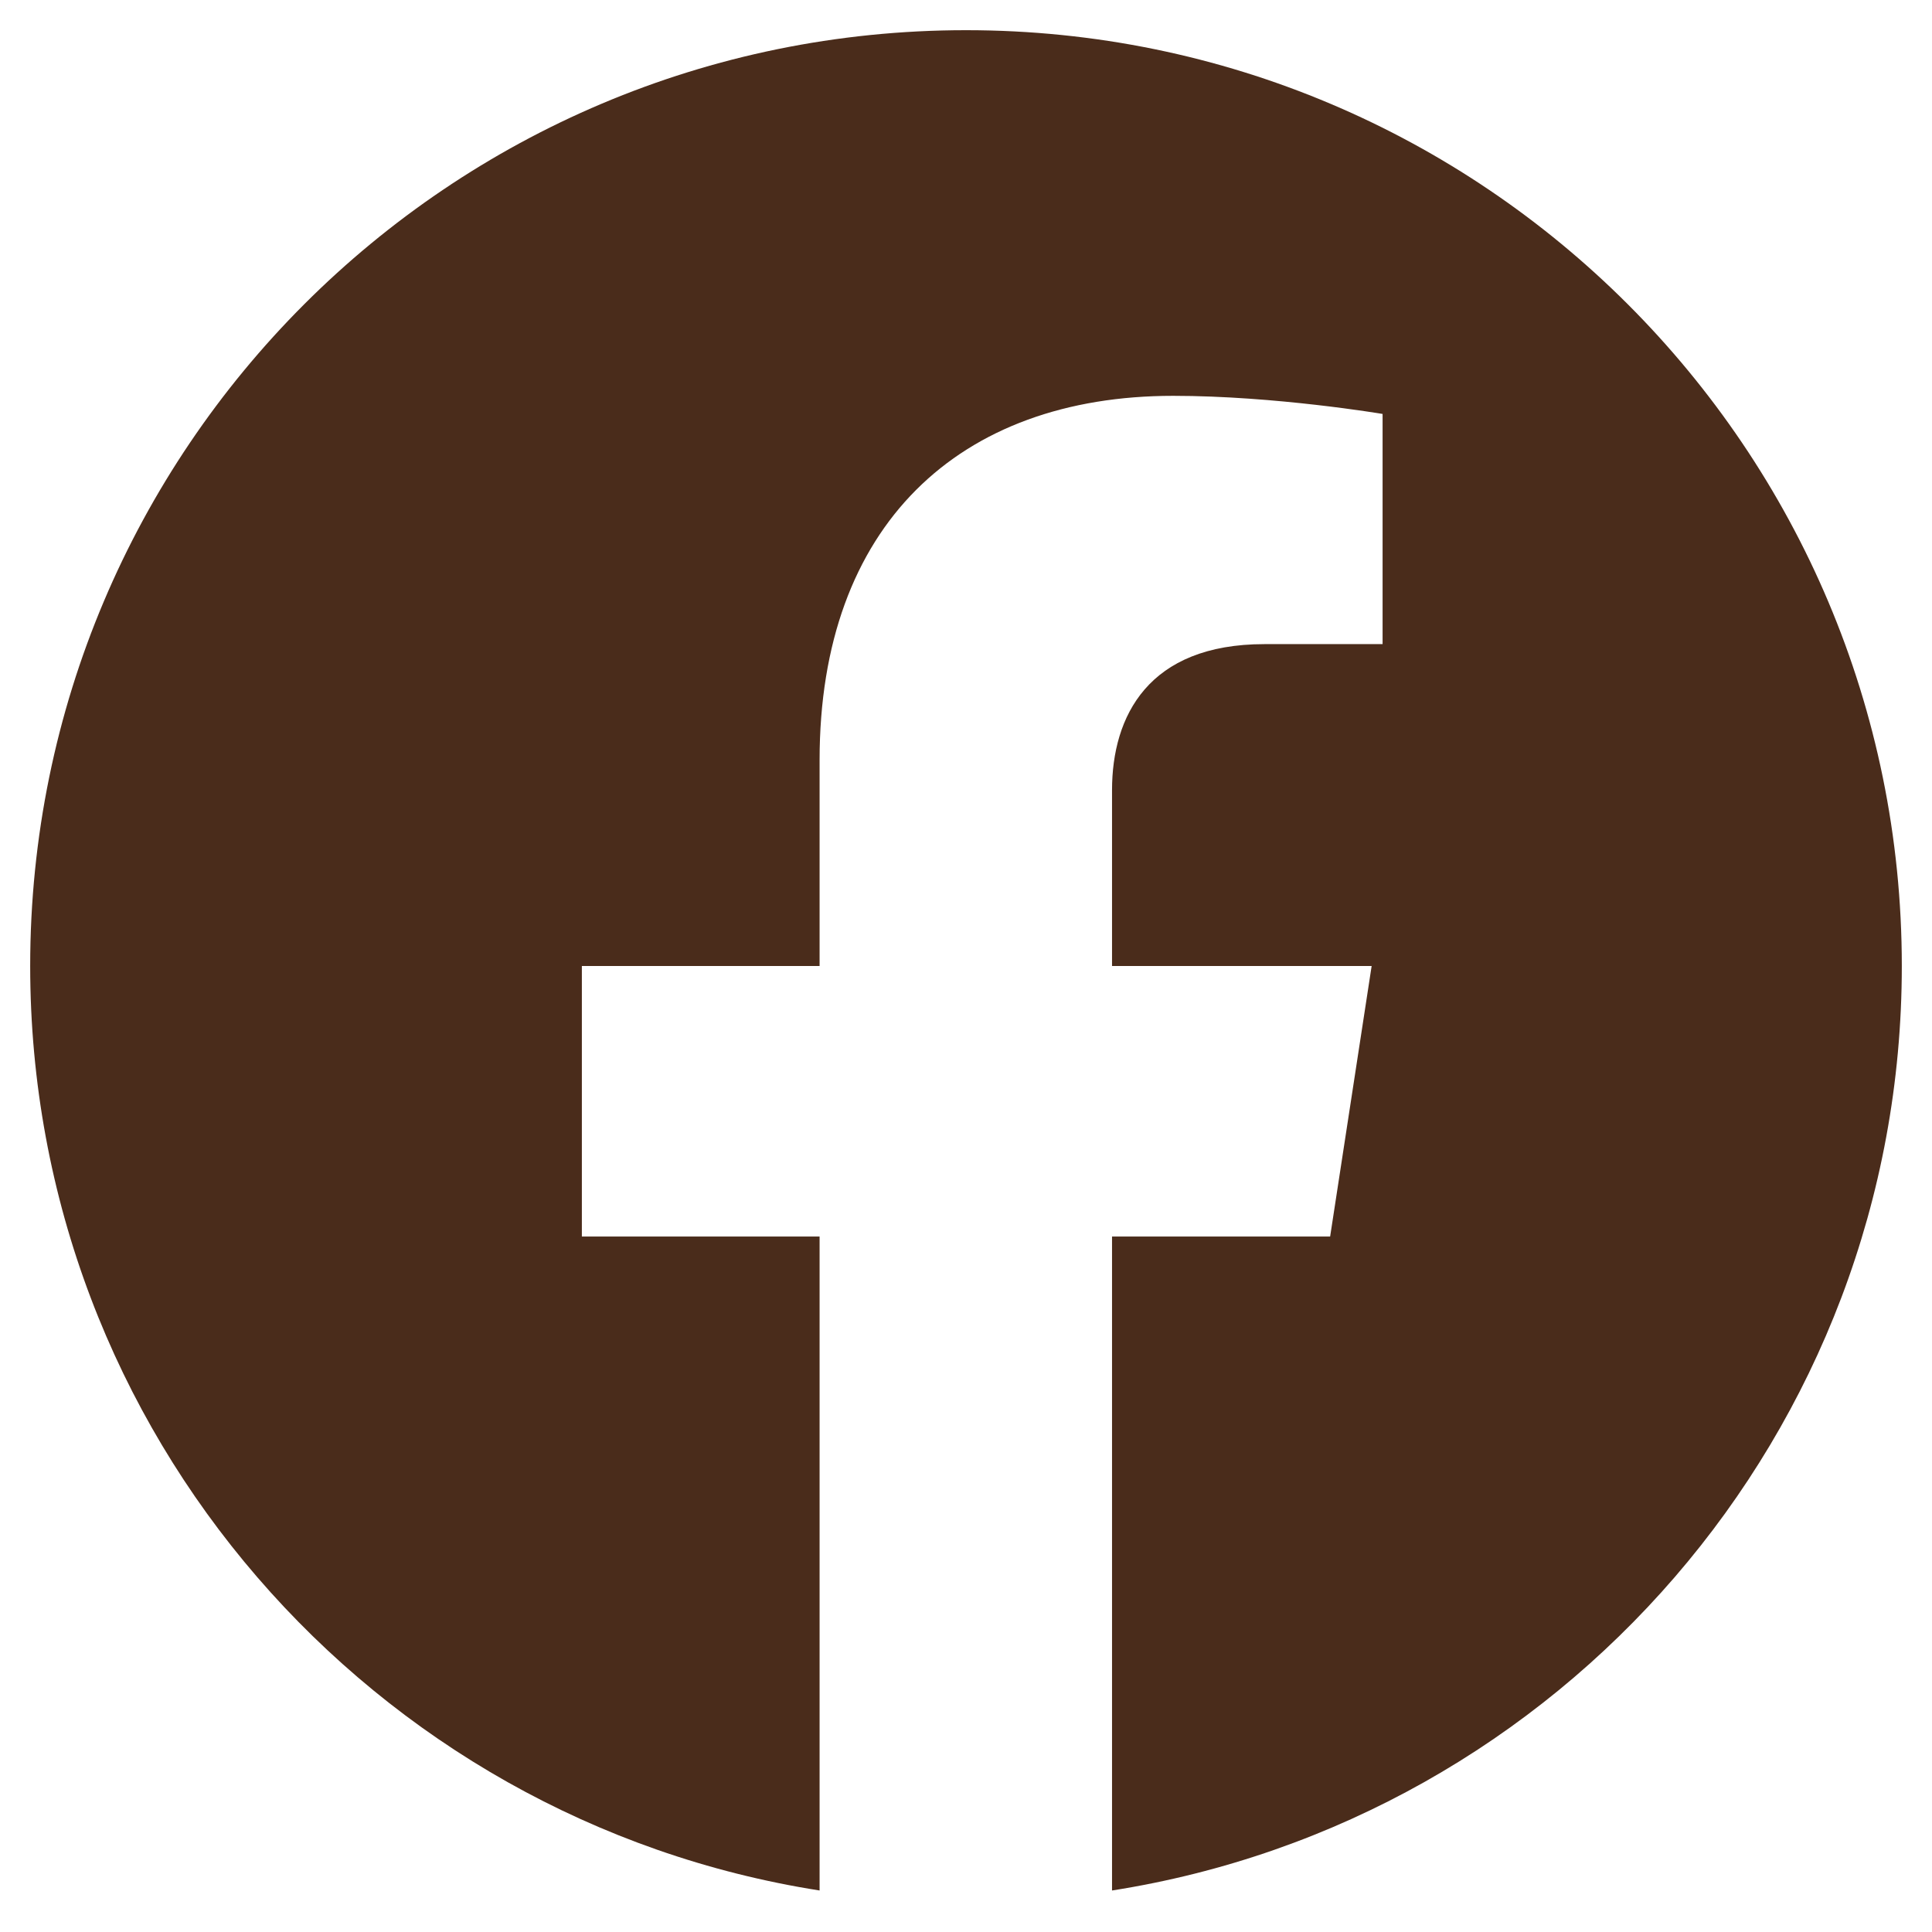
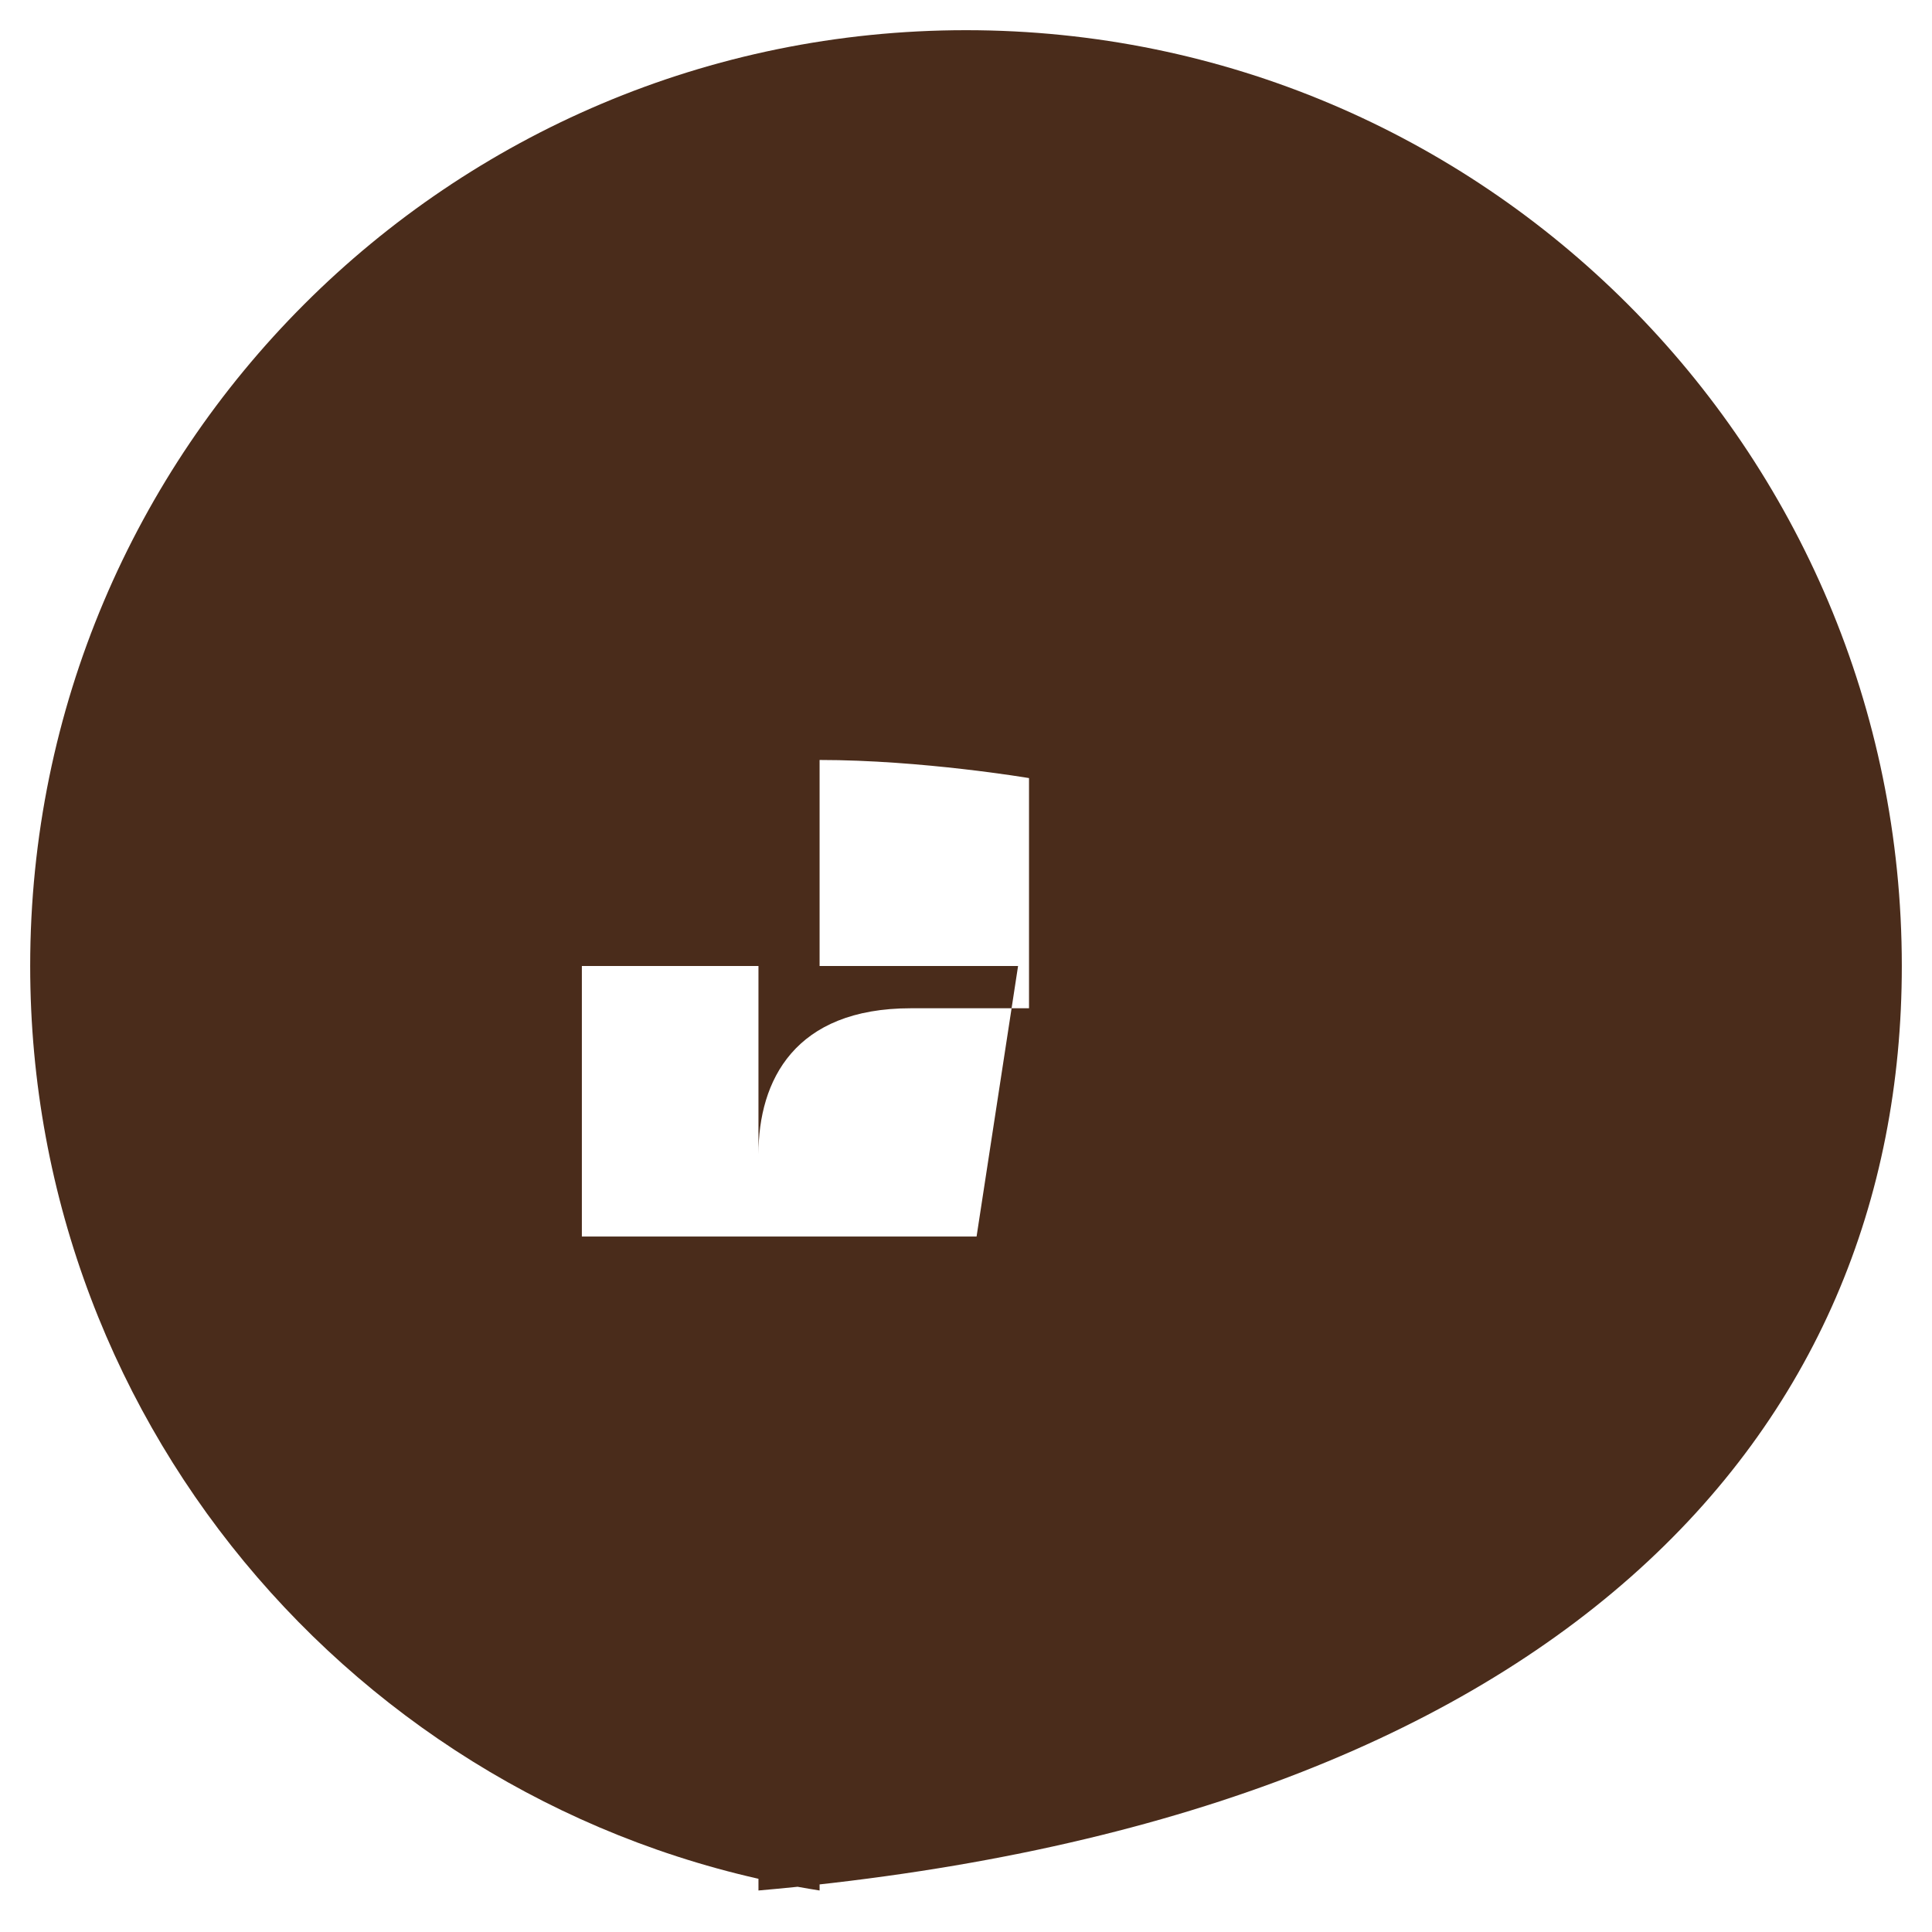
<svg xmlns="http://www.w3.org/2000/svg" version="1.1" id="icon" focusable="false" x="0px" y="0px" viewBox="0 0 512 512" style="enable-background:new 0 0 512 512" xml:space="preserve">
  <style type="text/css">.st0{fill:#4a2c1b;}</style>
-   <path class="st0" d="M504,256C504,119,393,8,256,8S8,119,8,256c0,123.8,90.7,226.4,209.2,245V327.7h-63V256h63v-54.6  c0-62.2,37-96.5,93.7-96.5c27.1,0,55.5,4.8,55.5,4.8v61h-31.3c-30.8,0-40.4,19.1-40.4,38.7V256h68.8l-11,71.7h-57.8V501  C413.3,482.4,504,379.8,504,256z" />
+   <path class="st0" d="M504,256C504,119,393,8,256,8S8,119,8,256c0,123.8,90.7,226.4,209.2,245V327.7h-63V256h63v-54.6  c27.1,0,55.5,4.8,55.5,4.8v61h-31.3c-30.8,0-40.4,19.1-40.4,38.7V256h68.8l-11,71.7h-57.8V501  C413.3,482.4,504,379.8,504,256z" />
</svg>